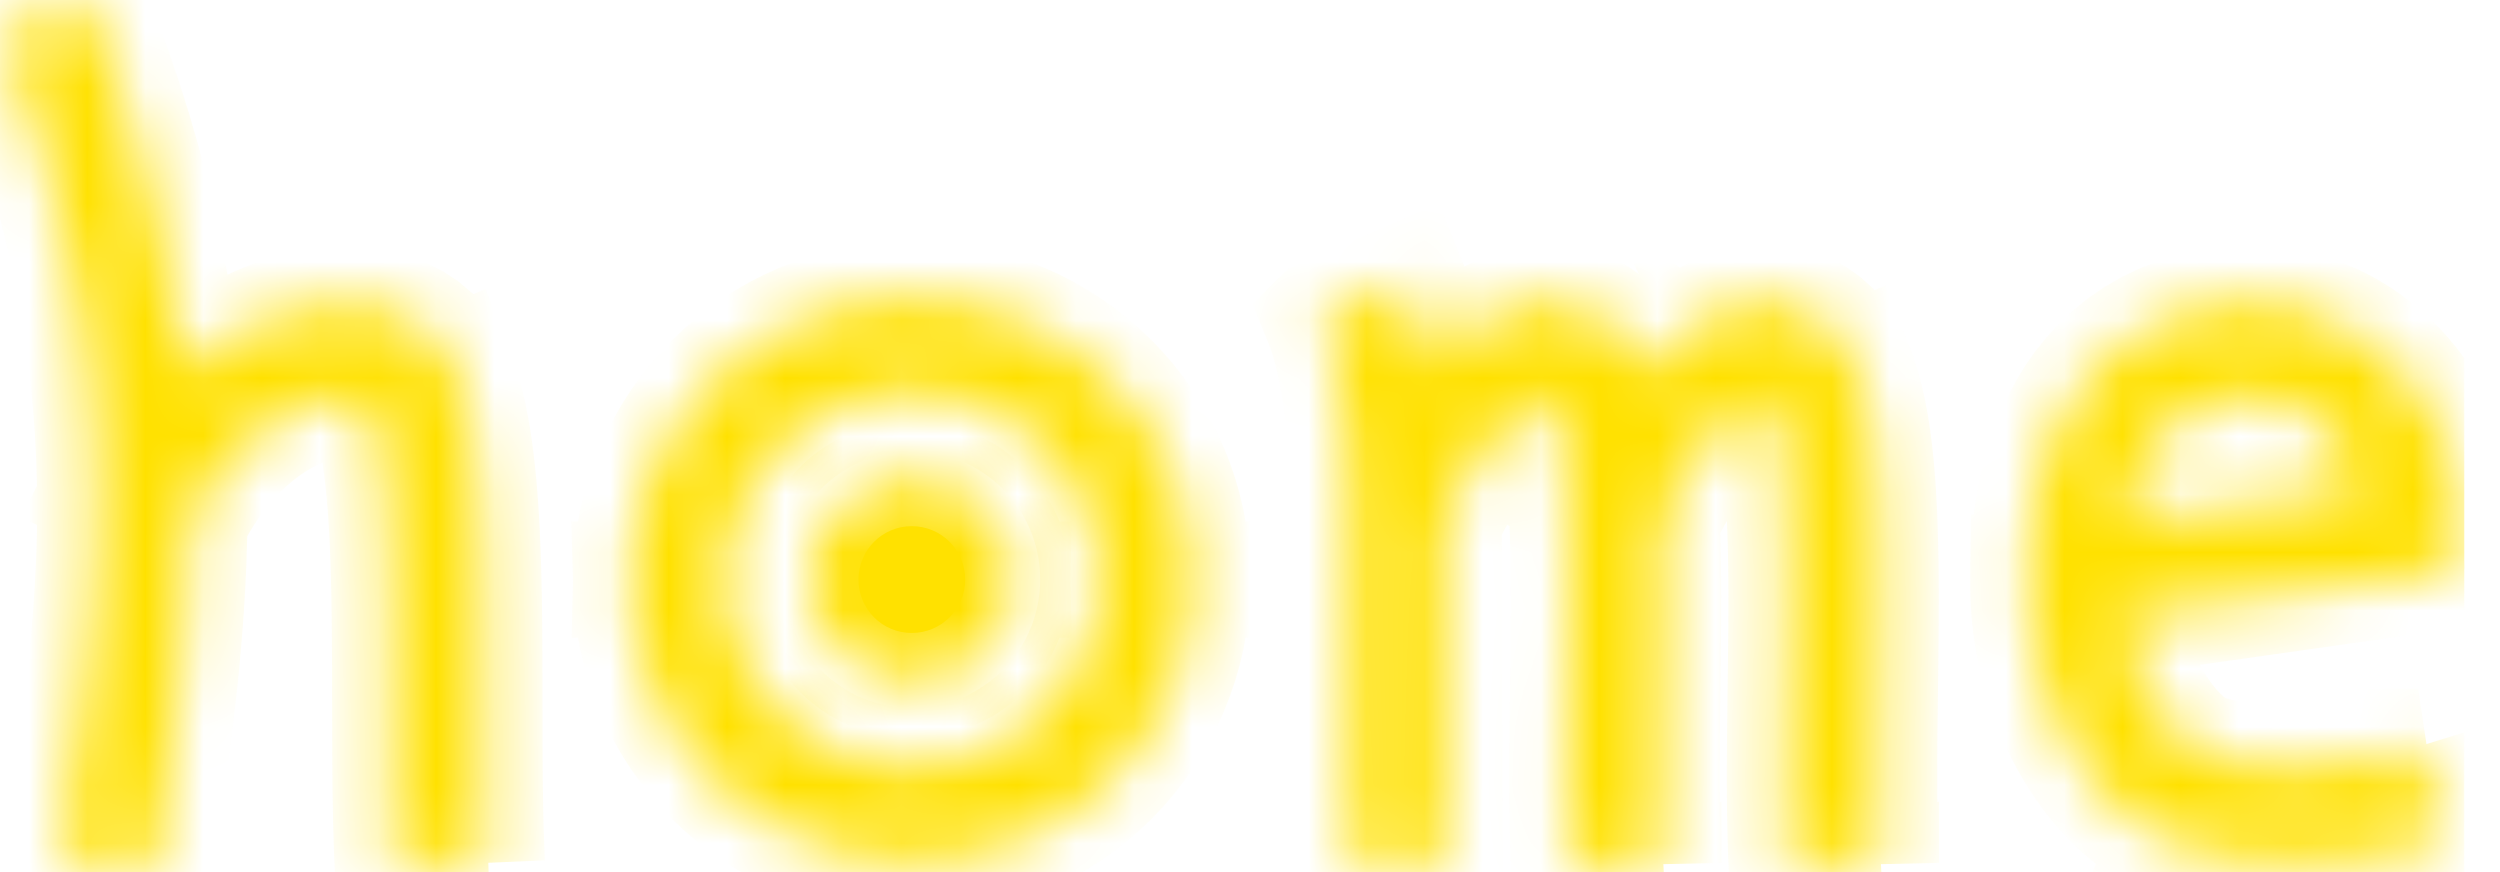
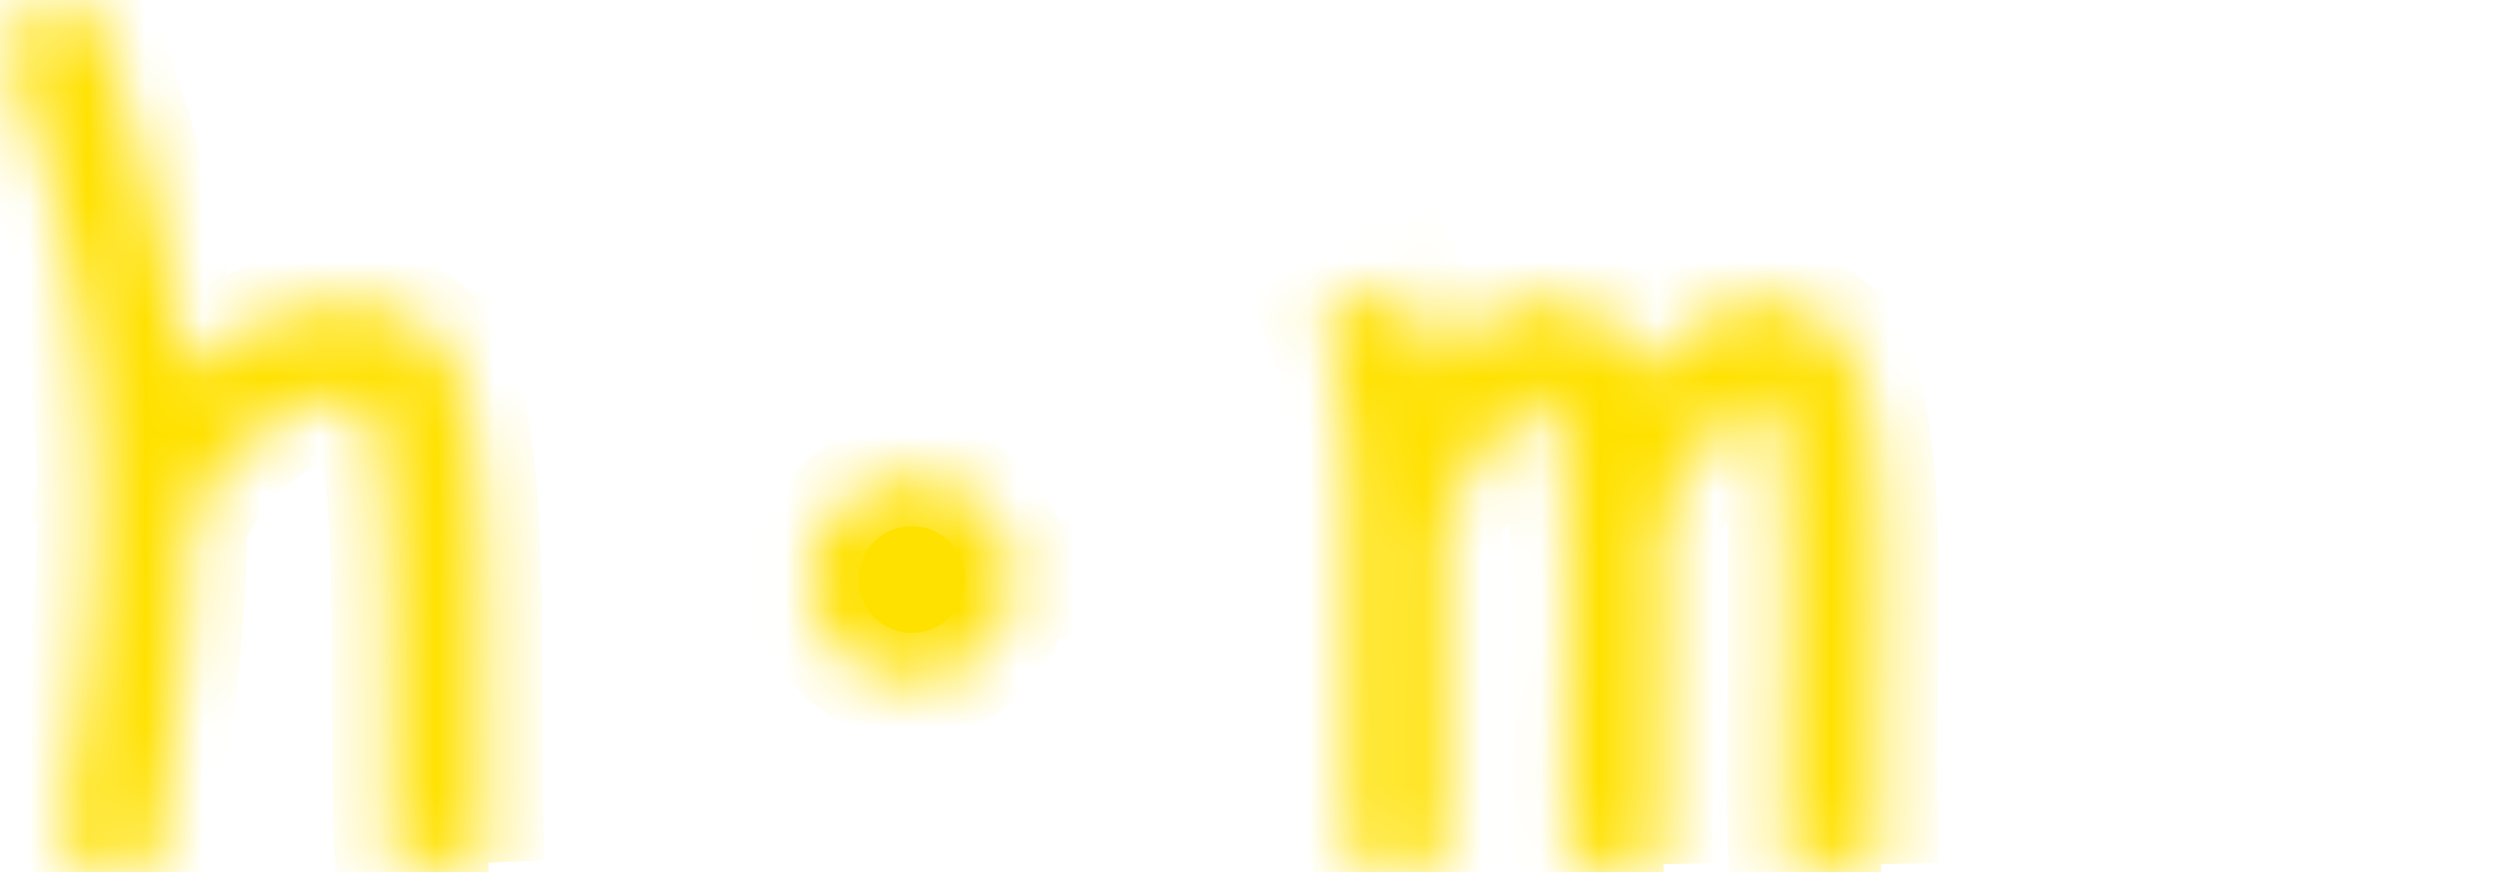
<svg xmlns="http://www.w3.org/2000/svg" width="43" height="15" viewBox="0 0 43 15" fill="none">
  <g clip-path="url(#clip0_955_1443)">
    <mask id="path-1-inside-1_955_1443" fill="white">
      <path d="M40.724 9.137L42.34 9.03L41.646 9.885L41.289 9.936L40.929 9.987L40.566 10.039L40.202 10.09L39.835 10.143L39.467 10.194L39.099 10.247L38.73 10.299L38.361 10.352L37.992 10.404L37.624 10.456L37.257 10.508L36.892 10.56L36.53 10.611L36.17 10.662L35.813 10.713L35.586 9.109L35.943 9.058L36.303 9.007L36.665 8.956L37.03 8.904L37.396 8.852L37.764 8.8L38.133 8.748L38.502 8.696L38.871 8.643L39.24 8.591L39.608 8.539L39.974 8.487L40.339 8.435L40.701 8.383L41.061 8.332L41.418 8.281L40.724 9.137H40.724ZM42.34 9.03L42.39 9.78L41.646 9.885L42.34 9.03V9.03ZM38.769 6.829L38.711 5.21L38.74 5.21L38.873 5.213L39.007 5.223L39.143 5.239L39.281 5.262L39.42 5.291L39.561 5.327L39.703 5.369L39.845 5.419L39.988 5.476L40.131 5.539L40.274 5.61L40.417 5.689L40.559 5.776L40.699 5.87L40.837 5.973L40.972 6.084L41.105 6.204L41.233 6.333L41.358 6.47L41.478 6.616L41.592 6.771L41.701 6.934L41.803 7.107L41.897 7.288L41.984 7.477L42.063 7.675L42.134 7.881L42.195 8.095L42.247 8.317L42.289 8.547L42.321 8.785L42.343 9.03L40.726 9.137L40.711 8.964L40.689 8.801L40.66 8.647L40.626 8.502L40.587 8.365L40.543 8.236L40.495 8.115L40.442 8.001L40.386 7.894L40.327 7.793L40.265 7.699L40.199 7.611L40.132 7.528L40.061 7.451L39.989 7.378L39.914 7.311L39.838 7.248L39.761 7.19L39.682 7.137L39.603 7.088L39.523 7.044L39.443 7.004L39.363 6.969L39.283 6.938L39.206 6.911L39.13 6.888L39.056 6.869L38.984 6.854L38.917 6.843L38.854 6.835L38.795 6.831L38.743 6.83L38.772 6.83L38.769 6.829ZM38.711 5.21L38.726 5.21H38.74L38.711 5.21H38.711ZM36.51 9.935L34.891 9.884L34.89 9.925L34.889 9.849V9.758L34.891 9.652L34.895 9.534L34.902 9.403L34.912 9.261L34.925 9.11L34.944 8.949L34.968 8.78L34.998 8.604L35.034 8.421L35.078 8.233L35.131 8.041L35.192 7.844L35.263 7.645L35.346 7.445L35.44 7.243L35.547 7.043L35.667 6.844L35.803 6.649L35.954 6.459L36.122 6.275L36.306 6.101L36.508 5.936L36.728 5.785L36.964 5.648L37.217 5.527L37.486 5.424L37.771 5.34L38.07 5.276L38.384 5.232L38.711 5.209L38.77 6.828L38.55 6.843L38.35 6.871L38.169 6.91L38.004 6.959L37.855 7.016L37.719 7.081L37.594 7.153L37.48 7.232L37.375 7.318L37.278 7.411L37.187 7.51L37.104 7.615L37.026 7.727L36.955 7.845L36.889 7.968L36.83 8.095L36.776 8.226L36.728 8.359L36.686 8.495L36.65 8.63L36.618 8.765L36.592 8.899L36.569 9.029L36.552 9.156L36.537 9.277L36.527 9.393L36.52 9.5L36.514 9.6L36.512 9.69L36.51 9.77V9.839L36.511 9.894L36.511 9.935L36.51 9.935ZM36.51 9.894L36.51 9.915L36.51 9.935L36.51 9.894V9.894ZM37.922 12.951L37.302 14.447L37.305 14.448L37.169 14.387L37.038 14.319L36.91 14.243L36.786 14.16L36.666 14.071L36.549 13.976L36.435 13.875L36.325 13.769L36.218 13.657L36.114 13.539L36.014 13.417L35.917 13.289L35.823 13.157L35.733 13.02L35.646 12.878L35.563 12.732L35.484 12.581L35.409 12.426L35.338 12.266L35.272 12.103L35.209 11.936L35.153 11.765L35.1 11.591L35.053 11.413L35.012 11.232L34.976 11.047L34.945 10.86L34.921 10.67L34.903 10.477L34.892 10.281L34.888 10.083L34.89 9.884L36.509 9.934L36.507 10.077L36.51 10.217L36.517 10.357L36.53 10.495L36.547 10.63L36.569 10.764L36.594 10.896L36.624 11.025L36.658 11.152L36.695 11.277L36.736 11.398L36.78 11.517L36.827 11.632L36.877 11.744L36.929 11.852L36.984 11.956L37.041 12.057L37.1 12.153L37.16 12.244L37.222 12.331L37.284 12.413L37.348 12.49L37.411 12.562L37.474 12.628L37.537 12.688L37.598 12.743L37.658 12.792L37.717 12.835L37.773 12.872L37.825 12.903L37.874 12.929L37.918 12.949L37.922 12.95L37.922 12.951ZM37.919 12.95L37.922 12.951H37.923L37.919 12.949V12.95ZM41.591 12.843L42.071 14.39L41.954 14.425L41.834 14.46L41.71 14.495L41.583 14.528L41.453 14.561L41.32 14.592L41.184 14.623L41.046 14.651L40.906 14.678L40.762 14.704L40.617 14.727L40.47 14.749L40.321 14.768L40.169 14.785L40.017 14.799L39.862 14.811L39.707 14.819L39.55 14.824L39.392 14.826L39.233 14.825L39.073 14.819L38.912 14.81L38.751 14.797L38.59 14.779L38.428 14.757L38.266 14.729L38.104 14.697L37.942 14.659L37.781 14.615L37.62 14.566L37.46 14.51L37.302 14.448L37.922 12.952L38.023 12.991L38.126 13.027L38.231 13.06L38.339 13.089L38.449 13.114L38.561 13.137L38.675 13.156L38.79 13.172L38.908 13.185L39.027 13.195L39.147 13.202L39.268 13.207L39.39 13.208L39.513 13.206L39.636 13.202L39.759 13.195L39.882 13.186L40.005 13.174L40.128 13.161L40.25 13.145L40.371 13.127L40.491 13.108L40.61 13.087L40.727 13.064L40.844 13.04L40.958 13.014L41.07 12.988L41.18 12.96L41.287 12.932L41.392 12.903L41.494 12.873L41.592 12.843L41.591 12.843Z" />
    </mask>
-     <path d="M40.724 9.137L42.34 9.03L41.646 9.885L41.289 9.936L40.929 9.987L40.566 10.039L40.202 10.09L39.835 10.143L39.467 10.194L39.099 10.247L38.73 10.299L38.361 10.352L37.992 10.404L37.624 10.456L37.257 10.508L36.892 10.56L36.53 10.611L36.17 10.662L35.813 10.713L35.586 9.109L35.943 9.058L36.303 9.007L36.665 8.956L37.03 8.904L37.396 8.852L37.764 8.8L38.133 8.748L38.502 8.696L38.871 8.643L39.24 8.591L39.608 8.539L39.974 8.487L40.339 8.435L40.701 8.383L41.061 8.332L41.418 8.281L40.724 9.137H40.724ZM42.34 9.03L42.39 9.78L41.646 9.885L42.34 9.03V9.03ZM38.769 6.829L38.711 5.21L38.74 5.21L38.873 5.213L39.007 5.223L39.143 5.239L39.281 5.262L39.42 5.291L39.561 5.327L39.703 5.369L39.845 5.419L39.988 5.476L40.131 5.539L40.274 5.61L40.417 5.689L40.559 5.776L40.699 5.87L40.837 5.973L40.972 6.084L41.105 6.204L41.233 6.333L41.358 6.47L41.478 6.616L41.592 6.771L41.701 6.934L41.803 7.107L41.897 7.288L41.984 7.477L42.063 7.675L42.134 7.881L42.195 8.095L42.247 8.317L42.289 8.547L42.321 8.785L42.343 9.03L40.726 9.137L40.711 8.964L40.689 8.801L40.66 8.647L40.626 8.502L40.587 8.365L40.543 8.236L40.495 8.115L40.442 8.001L40.386 7.894L40.327 7.793L40.265 7.699L40.199 7.611L40.132 7.528L40.061 7.451L39.989 7.378L39.914 7.311L39.838 7.248L39.761 7.19L39.682 7.137L39.603 7.088L39.523 7.044L39.443 7.004L39.363 6.969L39.283 6.938L39.206 6.911L39.13 6.888L39.056 6.869L38.984 6.854L38.917 6.843L38.854 6.835L38.795 6.831L38.743 6.83L38.772 6.83L38.769 6.829ZM38.711 5.21L38.726 5.21H38.74L38.711 5.21H38.711ZM36.51 9.935L34.891 9.884L34.89 9.925L34.889 9.849V9.758L34.891 9.652L34.895 9.534L34.902 9.403L34.912 9.261L34.925 9.11L34.944 8.949L34.968 8.78L34.998 8.604L35.034 8.421L35.078 8.233L35.131 8.041L35.192 7.844L35.263 7.645L35.346 7.445L35.44 7.243L35.547 7.043L35.667 6.844L35.803 6.649L35.954 6.459L36.122 6.275L36.306 6.101L36.508 5.936L36.728 5.785L36.964 5.648L37.217 5.527L37.486 5.424L37.771 5.34L38.07 5.276L38.384 5.232L38.711 5.209L38.77 6.828L38.55 6.843L38.35 6.871L38.169 6.91L38.004 6.959L37.855 7.016L37.719 7.081L37.594 7.153L37.48 7.232L37.375 7.318L37.278 7.411L37.187 7.51L37.104 7.615L37.026 7.727L36.955 7.845L36.889 7.968L36.83 8.095L36.776 8.226L36.728 8.359L36.686 8.495L36.65 8.63L36.618 8.765L36.592 8.899L36.569 9.029L36.552 9.156L36.537 9.277L36.527 9.393L36.52 9.5L36.514 9.6L36.512 9.69L36.51 9.77V9.839L36.511 9.894L36.511 9.935L36.51 9.935ZM36.51 9.894L36.51 9.915L36.51 9.935L36.51 9.894V9.894ZM37.922 12.951L37.302 14.447L37.305 14.448L37.169 14.387L37.038 14.319L36.91 14.243L36.786 14.16L36.666 14.071L36.549 13.976L36.435 13.875L36.325 13.769L36.218 13.657L36.114 13.539L36.014 13.417L35.917 13.289L35.823 13.157L35.733 13.02L35.646 12.878L35.563 12.732L35.484 12.581L35.409 12.426L35.338 12.266L35.272 12.103L35.209 11.936L35.153 11.765L35.1 11.591L35.053 11.413L35.012 11.232L34.976 11.047L34.945 10.86L34.921 10.67L34.903 10.477L34.892 10.281L34.888 10.083L34.89 9.884L36.509 9.934L36.507 10.077L36.51 10.217L36.517 10.357L36.53 10.495L36.547 10.63L36.569 10.764L36.594 10.896L36.624 11.025L36.658 11.152L36.695 11.277L36.736 11.398L36.78 11.517L36.827 11.632L36.877 11.744L36.929 11.852L36.984 11.956L37.041 12.057L37.1 12.153L37.16 12.244L37.222 12.331L37.284 12.413L37.348 12.49L37.411 12.562L37.474 12.628L37.537 12.688L37.598 12.743L37.658 12.792L37.717 12.835L37.773 12.872L37.825 12.903L37.874 12.929L37.918 12.949L37.922 12.95L37.922 12.951ZM37.919 12.95L37.922 12.951H37.923L37.919 12.949V12.95ZM41.591 12.843L42.071 14.39L41.954 14.425L41.834 14.46L41.71 14.495L41.583 14.528L41.453 14.561L41.32 14.592L41.184 14.623L41.046 14.651L40.906 14.678L40.762 14.704L40.617 14.727L40.47 14.749L40.321 14.768L40.169 14.785L40.017 14.799L39.862 14.811L39.707 14.819L39.55 14.824L39.392 14.826L39.233 14.825L39.073 14.819L38.912 14.81L38.751 14.797L38.59 14.779L38.428 14.757L38.266 14.729L38.104 14.697L37.942 14.659L37.781 14.615L37.62 14.566L37.46 14.51L37.302 14.448L37.922 12.952L38.023 12.991L38.126 13.027L38.231 13.06L38.339 13.089L38.449 13.114L38.561 13.137L38.675 13.156L38.79 13.172L38.908 13.185L39.027 13.195L39.147 13.202L39.268 13.207L39.39 13.208L39.513 13.206L39.636 13.202L39.759 13.195L39.882 13.186L40.005 13.174L40.128 13.161L40.25 13.145L40.371 13.127L40.491 13.108L40.61 13.087L40.727 13.064L40.844 13.04L40.958 13.014L41.07 12.988L41.18 12.96L41.287 12.932L41.392 12.903L41.494 12.873L41.592 12.843L41.591 12.843Z" fill="#FFE100" stroke="#FFE100" stroke-width="2" mask="url(#path-1-inside-1_955_1443)" />
    <mask id="path-2-inside-2_955_1443" fill="white">
      <path d="M31.878 6.239L30.392 6.883L30.381 6.858L30.369 6.831L30.359 6.813L30.353 6.805L30.352 6.803L30.355 6.805L30.361 6.81L30.371 6.815L30.38 6.819L30.386 6.82H30.387H30.379L30.361 6.822L30.333 6.827L30.294 6.838L30.244 6.856L30.185 6.883L30.116 6.921L30.039 6.971L29.954 7.032L29.863 7.106L29.767 7.193L29.665 7.294L29.559 7.41L29.449 7.54L29.336 7.684L29.22 7.843L29.102 8.018L28.982 8.208L28.861 8.414L28.739 8.635L28.616 8.873L28.493 9.127L27.027 8.44L27.167 8.149L27.31 7.873L27.454 7.612L27.599 7.366L27.745 7.133L27.893 6.914L28.042 6.709L28.192 6.517L28.344 6.338L28.496 6.172L28.651 6.019L28.807 5.877L28.965 5.749L29.124 5.633L29.287 5.529L29.452 5.438L29.621 5.36L29.794 5.297L29.97 5.248L30.15 5.215L30.333 5.201L30.518 5.206L30.701 5.232L30.882 5.279L31.056 5.348L31.219 5.437L31.37 5.545L31.506 5.668L31.625 5.804L31.729 5.95L31.816 6.104L31.887 6.264L31.877 6.239L31.878 6.239ZM31.888 6.264C32.052 6.68 31.848 7.15 31.432 7.314C31.016 7.478 30.546 7.274 30.381 6.858L31.888 6.264H31.888ZM32.351 14.841L30.733 14.921L30.721 14.648L30.713 14.369L30.707 14.085L30.703 13.798L30.701 13.507V13.213L30.703 12.918L30.705 12.62L30.709 12.321L30.712 12.022L30.716 11.723L30.72 11.425L30.723 11.129L30.726 10.836L30.727 10.545L30.728 10.259L30.727 9.976L30.724 9.7L30.719 9.429L30.711 9.165L30.701 8.909L30.688 8.661L30.672 8.423L30.654 8.195L30.631 7.978L30.605 7.773L30.576 7.583L30.544 7.408L30.508 7.248L30.471 7.107L30.431 6.985L30.392 6.883L31.878 6.239L31.957 6.44L32.024 6.648L32.082 6.863L32.131 7.085L32.174 7.314L32.21 7.55L32.241 7.794L32.267 8.045L32.288 8.302L32.305 8.566L32.319 8.836L32.329 9.111L32.337 9.392L32.343 9.676L32.346 9.965L32.347 10.257L32.346 10.552L32.345 10.848L32.342 11.146L32.339 11.445L32.335 11.744L32.331 12.043L32.328 12.34L32.324 12.635L32.322 12.928L32.321 13.217V13.503L32.322 13.783L32.326 14.058L32.332 14.327L32.34 14.588L32.351 14.842V14.841ZM28.135 6.239L26.649 6.883L26.639 6.858L26.627 6.831L26.617 6.813L26.611 6.805L26.609 6.803L26.612 6.805L26.619 6.81L26.628 6.815L26.637 6.819L26.644 6.82H26.644H26.637L26.619 6.822L26.591 6.827L26.552 6.838L26.502 6.856L26.443 6.883L26.374 6.921L26.297 6.971L26.213 7.032L26.122 7.106L26.025 7.193L25.923 7.294L25.817 7.41L25.707 7.54L25.594 7.684L25.478 7.843L25.36 8.018L25.24 8.208L25.119 8.413L24.997 8.635L24.874 8.872L24.751 9.127L23.285 8.439L23.425 8.149L23.568 7.873L23.712 7.612L23.857 7.365L24.003 7.133L24.151 6.914L24.3 6.709L24.45 6.517L24.602 6.338L24.755 6.172L24.909 6.018L25.065 5.877L25.223 5.748L25.383 5.632L25.545 5.529L25.711 5.438L25.88 5.36L26.052 5.296L26.229 5.247L26.409 5.215L26.592 5.2L26.776 5.205L26.96 5.231L27.141 5.279L27.315 5.347L27.479 5.436L27.63 5.544L27.765 5.667L27.885 5.803L27.988 5.949L28.075 6.103L28.146 6.264L28.136 6.239H28.135ZM28.146 6.264C28.31 6.68 28.106 7.15 27.689 7.314C27.273 7.478 26.803 7.274 26.639 6.858L28.146 6.264H28.146ZM28.609 14.841L26.991 14.921L26.979 14.648L26.97 14.369L26.965 14.085L26.961 13.798L26.959 13.507V13.213L26.96 12.918L26.963 12.62L26.966 12.321L26.97 12.022L26.974 11.723L26.977 11.425L26.981 11.129L26.983 10.836L26.985 10.545L26.985 10.259L26.984 9.976L26.981 9.7L26.976 9.429L26.969 9.165L26.959 8.909L26.946 8.661L26.93 8.423L26.911 8.195L26.889 7.978L26.863 7.773L26.834 7.583L26.802 7.408L26.766 7.248L26.728 7.107L26.689 6.985L26.649 6.883L28.135 6.239L28.214 6.44L28.282 6.648L28.34 6.863L28.389 7.085L28.431 7.314L28.468 7.55L28.498 7.794L28.524 8.045L28.546 8.302L28.563 8.566L28.577 8.836L28.587 9.111L28.595 9.392L28.6 9.676L28.603 9.965L28.605 10.257L28.604 10.552L28.602 10.848L28.6 11.146L28.597 11.445L28.593 11.744L28.589 12.043L28.585 12.34L28.582 12.635L28.58 12.928L28.578 13.217V13.503L28.58 13.783L28.584 14.058L28.59 14.327L28.598 14.588L28.609 14.842V14.841ZM23.207 8.786L24.827 8.781L24.828 9.162L24.829 9.544L24.831 9.925L24.832 10.306L24.833 10.687L24.834 11.068L24.836 11.45L24.837 11.831L24.838 12.212L24.839 12.593L24.841 12.974L24.842 13.355L24.843 13.737L24.844 14.118L24.846 14.499L24.847 14.88L23.227 14.885L23.226 14.504L23.225 14.122L23.224 13.741L23.222 13.36L23.221 12.979L23.22 12.598L23.219 12.216L23.217 11.835L23.216 11.454L23.215 11.073L23.214 10.692L23.212 10.311L23.211 9.929L23.21 9.548L23.209 9.167L23.207 8.786ZM23.207 8.786C23.206 8.339 23.568 7.975 24.015 7.974C24.462 7.972 24.826 8.334 24.827 8.781L23.208 8.786H23.207ZM22.722 5.469L24.208 4.825L24.257 4.945L24.303 5.066L24.346 5.188L24.386 5.312L24.424 5.438L24.459 5.566L24.492 5.694L24.523 5.824L24.552 5.955L24.578 6.087L24.604 6.22L24.628 6.353L24.649 6.486L24.67 6.619L24.688 6.752L24.706 6.885L24.722 7.017L24.736 7.149L24.75 7.279L24.762 7.408L24.772 7.536L24.782 7.662L24.791 7.787L24.798 7.909L24.805 8.028L24.81 8.146L24.815 8.26L24.819 8.371L24.822 8.48L24.824 8.584L24.825 8.685L24.826 8.782L23.206 8.786L23.206 8.701L23.204 8.611L23.202 8.518L23.2 8.421L23.197 8.321L23.192 8.218L23.187 8.112L23.181 8.004L23.174 7.894L23.167 7.782L23.158 7.668L23.148 7.553L23.137 7.438L23.126 7.321L23.113 7.204L23.099 7.087L23.083 6.971L23.067 6.855L23.05 6.739L23.031 6.625L23.011 6.513L22.99 6.402L22.967 6.294L22.944 6.188L22.919 6.084L22.894 5.984L22.867 5.887L22.839 5.794L22.81 5.706L22.781 5.622L22.751 5.543L22.721 5.47L22.722 5.469Z" />
    </mask>
-     <path d="M31.878 6.239L30.392 6.883L30.381 6.858L30.369 6.831L30.359 6.813L30.353 6.805L30.352 6.803L30.355 6.805L30.361 6.81L30.371 6.815L30.38 6.819L30.386 6.82H30.387H30.379L30.361 6.822L30.333 6.827L30.294 6.838L30.244 6.856L30.185 6.883L30.116 6.921L30.039 6.971L29.954 7.032L29.863 7.106L29.767 7.193L29.665 7.294L29.559 7.41L29.449 7.54L29.336 7.684L29.22 7.843L29.102 8.018L28.982 8.208L28.861 8.414L28.739 8.635L28.616 8.873L28.493 9.127L27.027 8.44L27.167 8.149L27.31 7.873L27.454 7.612L27.599 7.366L27.745 7.133L27.893 6.914L28.042 6.709L28.192 6.517L28.344 6.338L28.496 6.172L28.651 6.019L28.807 5.877L28.965 5.749L29.124 5.633L29.287 5.529L29.452 5.438L29.621 5.36L29.794 5.297L29.97 5.248L30.15 5.215L30.333 5.201L30.518 5.206L30.701 5.232L30.882 5.279L31.056 5.348L31.219 5.437L31.37 5.545L31.506 5.668L31.625 5.804L31.729 5.95L31.816 6.104L31.887 6.264L31.877 6.239L31.878 6.239ZM31.888 6.264C32.052 6.68 31.848 7.15 31.432 7.314C31.016 7.478 30.546 7.274 30.381 6.858L31.888 6.264H31.888ZM32.351 14.841L30.733 14.921L30.721 14.648L30.713 14.369L30.707 14.085L30.703 13.798L30.701 13.507V13.213L30.703 12.918L30.705 12.62L30.709 12.321L30.712 12.022L30.716 11.723L30.72 11.425L30.723 11.129L30.726 10.836L30.727 10.545L30.728 10.259L30.727 9.976L30.724 9.7L30.719 9.429L30.711 9.165L30.701 8.909L30.688 8.661L30.672 8.423L30.654 8.195L30.631 7.978L30.605 7.773L30.576 7.583L30.544 7.408L30.508 7.248L30.471 7.107L30.431 6.985L30.392 6.883L31.878 6.239L31.957 6.44L32.024 6.648L32.082 6.863L32.131 7.085L32.174 7.314L32.21 7.55L32.241 7.794L32.267 8.045L32.288 8.302L32.305 8.566L32.319 8.836L32.329 9.111L32.337 9.392L32.343 9.676L32.346 9.965L32.347 10.257L32.346 10.552L32.345 10.848L32.342 11.146L32.339 11.445L32.335 11.744L32.331 12.043L32.328 12.34L32.324 12.635L32.322 12.928L32.321 13.217V13.503L32.322 13.783L32.326 14.058L32.332 14.327L32.34 14.588L32.351 14.842V14.841ZM28.135 6.239L26.649 6.883L26.639 6.858L26.627 6.831L26.617 6.813L26.611 6.805L26.609 6.803L26.612 6.805L26.619 6.81L26.628 6.815L26.637 6.819L26.644 6.82H26.644H26.637L26.619 6.822L26.591 6.827L26.552 6.838L26.502 6.856L26.443 6.883L26.374 6.921L26.297 6.971L26.213 7.032L26.122 7.106L26.025 7.193L25.923 7.294L25.817 7.41L25.707 7.54L25.594 7.684L25.478 7.843L25.36 8.018L25.24 8.208L25.119 8.413L24.997 8.635L24.874 8.872L24.751 9.127L23.285 8.439L23.425 8.149L23.568 7.873L23.712 7.612L23.857 7.365L24.003 7.133L24.151 6.914L24.3 6.709L24.45 6.517L24.602 6.338L24.755 6.172L24.909 6.018L25.065 5.877L25.223 5.748L25.383 5.632L25.545 5.529L25.711 5.438L25.88 5.36L26.052 5.296L26.229 5.247L26.409 5.215L26.592 5.2L26.776 5.205L26.96 5.231L27.141 5.279L27.315 5.347L27.479 5.436L27.63 5.544L27.765 5.667L27.885 5.803L27.988 5.949L28.075 6.103L28.146 6.264L28.136 6.239H28.135ZM28.146 6.264C28.31 6.68 28.106 7.15 27.689 7.314C27.273 7.478 26.803 7.274 26.639 6.858L28.146 6.264H28.146ZM28.609 14.841L26.991 14.921L26.979 14.648L26.97 14.369L26.965 14.085L26.961 13.798L26.959 13.507V13.213L26.96 12.918L26.963 12.62L26.966 12.321L26.97 12.022L26.974 11.723L26.977 11.425L26.981 11.129L26.983 10.836L26.985 10.545L26.985 10.259L26.984 9.976L26.981 9.7L26.976 9.429L26.969 9.165L26.959 8.909L26.946 8.661L26.93 8.423L26.911 8.195L26.889 7.978L26.863 7.773L26.834 7.583L26.802 7.408L26.766 7.248L26.728 7.107L26.689 6.985L26.649 6.883L28.135 6.239L28.214 6.44L28.282 6.648L28.34 6.863L28.389 7.085L28.431 7.314L28.468 7.55L28.498 7.794L28.524 8.045L28.546 8.302L28.563 8.566L28.577 8.836L28.587 9.111L28.595 9.392L28.6 9.676L28.603 9.965L28.605 10.257L28.604 10.552L28.602 10.848L28.6 11.146L28.597 11.445L28.593 11.744L28.589 12.043L28.585 12.34L28.582 12.635L28.58 12.928L28.578 13.217V13.503L28.58 13.783L28.584 14.058L28.59 14.327L28.598 14.588L28.609 14.842V14.841ZM23.207 8.786L24.827 8.781L24.828 9.162L24.829 9.544L24.831 9.925L24.832 10.306L24.833 10.687L24.834 11.068L24.836 11.45L24.837 11.831L24.838 12.212L24.839 12.593L24.841 12.974L24.842 13.355L24.843 13.737L24.844 14.118L24.846 14.499L24.847 14.88L23.227 14.885L23.226 14.504L23.225 14.122L23.224 13.741L23.222 13.36L23.221 12.979L23.22 12.598L23.219 12.216L23.217 11.835L23.216 11.454L23.215 11.073L23.214 10.692L23.212 10.311L23.211 9.929L23.21 9.548L23.209 9.167L23.207 8.786ZM23.207 8.786C23.206 8.339 23.568 7.975 24.015 7.974C24.462 7.972 24.826 8.334 24.827 8.781L23.208 8.786H23.207ZM22.722 5.469L24.208 4.825L24.257 4.945L24.303 5.066L24.346 5.188L24.386 5.312L24.424 5.438L24.459 5.566L24.492 5.694L24.523 5.824L24.552 5.955L24.578 6.087L24.604 6.22L24.628 6.353L24.649 6.486L24.67 6.619L24.688 6.752L24.706 6.885L24.722 7.017L24.736 7.149L24.75 7.279L24.762 7.408L24.772 7.536L24.782 7.662L24.791 7.787L24.798 7.909L24.805 8.028L24.81 8.146L24.815 8.26L24.819 8.371L24.822 8.48L24.824 8.584L24.825 8.685L24.826 8.782L23.206 8.786L23.206 8.701L23.204 8.611L23.202 8.518L23.2 8.421L23.197 8.321L23.192 8.218L23.187 8.112L23.181 8.004L23.174 7.894L23.167 7.782L23.158 7.668L23.148 7.553L23.137 7.438L23.126 7.321L23.113 7.204L23.099 7.087L23.083 6.971L23.067 6.855L23.05 6.739L23.031 6.625L23.011 6.513L22.99 6.402L22.967 6.294L22.944 6.188L22.919 6.084L22.894 5.984L22.867 5.887L22.839 5.794L22.81 5.706L22.781 5.622L22.751 5.543L22.721 5.47L22.722 5.469Z" fill="#FFE100" stroke="#FFE100" stroke-width="2" mask="url(#path-2-inside-2_955_1443)" />
+     <path d="M31.878 6.239L30.392 6.883L30.381 6.858L30.369 6.831L30.359 6.813L30.353 6.805L30.352 6.803L30.355 6.805L30.361 6.81L30.371 6.815L30.38 6.819L30.386 6.82H30.387H30.379L30.361 6.822L30.333 6.827L30.294 6.838L30.244 6.856L30.185 6.883L30.116 6.921L30.039 6.971L29.954 7.032L29.863 7.106L29.767 7.193L29.665 7.294L29.559 7.41L29.449 7.54L29.336 7.684L29.22 7.843L29.102 8.018L28.982 8.208L28.861 8.414L28.739 8.635L28.616 8.873L28.493 9.127L27.027 8.44L27.167 8.149L27.31 7.873L27.454 7.612L27.599 7.366L27.745 7.133L27.893 6.914L28.042 6.709L28.192 6.517L28.344 6.338L28.496 6.172L28.651 6.019L28.807 5.877L28.965 5.749L29.124 5.633L29.287 5.529L29.452 5.438L29.621 5.36L29.794 5.297L29.97 5.248L30.15 5.215L30.333 5.201L30.518 5.206L30.701 5.232L30.882 5.279L31.056 5.348L31.219 5.437L31.37 5.545L31.506 5.668L31.625 5.804L31.729 5.95L31.816 6.104L31.887 6.264L31.877 6.239L31.878 6.239ZM31.888 6.264C32.052 6.68 31.848 7.15 31.432 7.314C31.016 7.478 30.546 7.274 30.381 6.858L31.888 6.264H31.888ZM32.351 14.841L30.733 14.921L30.721 14.648L30.713 14.369L30.707 14.085L30.703 13.798L30.701 13.507V13.213L30.703 12.918L30.705 12.62L30.709 12.321L30.712 12.022L30.716 11.723L30.72 11.425L30.723 11.129L30.726 10.836L30.727 10.545L30.728 10.259L30.724 9.7L30.719 9.429L30.711 9.165L30.701 8.909L30.688 8.661L30.672 8.423L30.654 8.195L30.631 7.978L30.605 7.773L30.576 7.583L30.544 7.408L30.508 7.248L30.471 7.107L30.431 6.985L30.392 6.883L31.878 6.239L31.957 6.44L32.024 6.648L32.082 6.863L32.131 7.085L32.174 7.314L32.21 7.55L32.241 7.794L32.267 8.045L32.288 8.302L32.305 8.566L32.319 8.836L32.329 9.111L32.337 9.392L32.343 9.676L32.346 9.965L32.347 10.257L32.346 10.552L32.345 10.848L32.342 11.146L32.339 11.445L32.335 11.744L32.331 12.043L32.328 12.34L32.324 12.635L32.322 12.928L32.321 13.217V13.503L32.322 13.783L32.326 14.058L32.332 14.327L32.34 14.588L32.351 14.842V14.841ZM28.135 6.239L26.649 6.883L26.639 6.858L26.627 6.831L26.617 6.813L26.611 6.805L26.609 6.803L26.612 6.805L26.619 6.81L26.628 6.815L26.637 6.819L26.644 6.82H26.644H26.637L26.619 6.822L26.591 6.827L26.552 6.838L26.502 6.856L26.443 6.883L26.374 6.921L26.297 6.971L26.213 7.032L26.122 7.106L26.025 7.193L25.923 7.294L25.817 7.41L25.707 7.54L25.594 7.684L25.478 7.843L25.36 8.018L25.24 8.208L25.119 8.413L24.997 8.635L24.874 8.872L24.751 9.127L23.285 8.439L23.425 8.149L23.568 7.873L23.712 7.612L23.857 7.365L24.003 7.133L24.151 6.914L24.3 6.709L24.45 6.517L24.602 6.338L24.755 6.172L24.909 6.018L25.065 5.877L25.223 5.748L25.383 5.632L25.545 5.529L25.711 5.438L25.88 5.36L26.052 5.296L26.229 5.247L26.409 5.215L26.592 5.2L26.776 5.205L26.96 5.231L27.141 5.279L27.315 5.347L27.479 5.436L27.63 5.544L27.765 5.667L27.885 5.803L27.988 5.949L28.075 6.103L28.146 6.264L28.136 6.239H28.135ZM28.146 6.264C28.31 6.68 28.106 7.15 27.689 7.314C27.273 7.478 26.803 7.274 26.639 6.858L28.146 6.264H28.146ZM28.609 14.841L26.991 14.921L26.979 14.648L26.97 14.369L26.965 14.085L26.961 13.798L26.959 13.507V13.213L26.96 12.918L26.963 12.62L26.966 12.321L26.97 12.022L26.974 11.723L26.977 11.425L26.981 11.129L26.983 10.836L26.985 10.545L26.985 10.259L26.984 9.976L26.981 9.7L26.976 9.429L26.969 9.165L26.959 8.909L26.946 8.661L26.93 8.423L26.911 8.195L26.889 7.978L26.863 7.773L26.834 7.583L26.802 7.408L26.766 7.248L26.728 7.107L26.689 6.985L26.649 6.883L28.135 6.239L28.214 6.44L28.282 6.648L28.34 6.863L28.389 7.085L28.431 7.314L28.468 7.55L28.498 7.794L28.524 8.045L28.546 8.302L28.563 8.566L28.577 8.836L28.587 9.111L28.595 9.392L28.6 9.676L28.603 9.965L28.605 10.257L28.604 10.552L28.602 10.848L28.6 11.146L28.597 11.445L28.593 11.744L28.589 12.043L28.585 12.34L28.582 12.635L28.58 12.928L28.578 13.217V13.503L28.58 13.783L28.584 14.058L28.59 14.327L28.598 14.588L28.609 14.842V14.841ZM23.207 8.786L24.827 8.781L24.828 9.162L24.829 9.544L24.831 9.925L24.832 10.306L24.833 10.687L24.834 11.068L24.836 11.45L24.837 11.831L24.838 12.212L24.839 12.593L24.841 12.974L24.842 13.355L24.843 13.737L24.844 14.118L24.846 14.499L24.847 14.88L23.227 14.885L23.226 14.504L23.225 14.122L23.224 13.741L23.222 13.36L23.221 12.979L23.22 12.598L23.219 12.216L23.217 11.835L23.216 11.454L23.215 11.073L23.214 10.692L23.212 10.311L23.211 9.929L23.21 9.548L23.209 9.167L23.207 8.786ZM23.207 8.786C23.206 8.339 23.568 7.975 24.015 7.974C24.462 7.972 24.826 8.334 24.827 8.781L23.208 8.786H23.207ZM22.722 5.469L24.208 4.825L24.257 4.945L24.303 5.066L24.346 5.188L24.386 5.312L24.424 5.438L24.459 5.566L24.492 5.694L24.523 5.824L24.552 5.955L24.578 6.087L24.604 6.22L24.628 6.353L24.649 6.486L24.67 6.619L24.688 6.752L24.706 6.885L24.722 7.017L24.736 7.149L24.75 7.279L24.762 7.408L24.772 7.536L24.782 7.662L24.791 7.787L24.798 7.909L24.805 8.028L24.81 8.146L24.815 8.26L24.819 8.371L24.822 8.48L24.824 8.584L24.825 8.685L24.826 8.782L23.206 8.786L23.206 8.701L23.204 8.611L23.202 8.518L23.2 8.421L23.197 8.321L23.192 8.218L23.187 8.112L23.181 8.004L23.174 7.894L23.167 7.782L23.158 7.668L23.148 7.553L23.137 7.438L23.126 7.321L23.113 7.204L23.099 7.087L23.083 6.971L23.067 6.855L23.05 6.739L23.031 6.625L23.011 6.513L22.99 6.402L22.967 6.294L22.944 6.188L22.919 6.084L22.894 5.984L22.867 5.887L22.839 5.794L22.81 5.706L22.781 5.622L22.751 5.543L22.721 5.47L22.722 5.469Z" fill="#FFE100" stroke="#FFE100" stroke-width="2" mask="url(#path-2-inside-2_955_1443)" />
    <mask id="path-3-inside-3_955_1443" fill="white">
      <path d="M7.801 6.299L6.315 6.943L6.304 6.918L6.311 6.932L6.318 6.942L6.321 6.946L6.316 6.942L6.3 6.932L6.272 6.917L6.23 6.902L6.176 6.886L6.109 6.873L6.03 6.865L5.941 6.861L5.842 6.865L5.734 6.875L5.619 6.894L5.498 6.921L5.37 6.958L5.238 7.004L5.103 7.06L4.964 7.127L4.822 7.204L4.679 7.293L4.535 7.393L4.391 7.505L4.247 7.629L4.104 7.766L3.962 7.917L3.823 8.08L3.686 8.258L3.553 8.45L3.424 8.657L3.3 8.879L3.181 9.118L1.715 8.43L1.867 8.124L2.029 7.834L2.199 7.56L2.378 7.303L2.564 7.061L2.756 6.835L2.954 6.625L3.158 6.43L3.365 6.251L3.577 6.087L3.791 5.938L4.007 5.804L4.225 5.685L4.443 5.581L4.662 5.49L4.88 5.414L5.097 5.352L5.312 5.304L5.526 5.27L5.736 5.249L5.944 5.242L6.15 5.25L6.351 5.272L6.548 5.31L6.741 5.364L6.929 5.437L7.111 5.529L7.284 5.643L7.445 5.779L7.591 5.939L7.715 6.123L7.812 6.324L7.802 6.299L7.801 6.299ZM7.811 6.324C7.975 6.74 7.771 7.21 7.355 7.374C6.939 7.538 6.469 7.334 6.305 6.918L7.812 6.324H7.811ZM8.375 14.841L6.757 14.921L6.745 14.649L6.736 14.373L6.728 14.091L6.723 13.806L6.718 13.518L6.716 13.226L6.714 12.933L6.713 12.638L6.712 12.342L6.712 12.046L6.711 11.75L6.711 11.456L6.709 11.163L6.707 10.872L6.704 10.585L6.7 10.301L6.694 10.022L6.687 9.748L6.677 9.48L6.666 9.218L6.652 8.964L6.635 8.719L6.615 8.482L6.593 8.257L6.567 8.041L6.539 7.838L6.507 7.649L6.473 7.473L6.435 7.313L6.396 7.17L6.355 7.046L6.314 6.942L7.8 6.298L7.878 6.496L7.946 6.701L8.004 6.913L8.056 7.133L8.1 7.359L8.14 7.593L8.174 7.834L8.203 8.082L8.229 8.336L8.25 8.598L8.269 8.865L8.284 9.137L8.296 9.415L8.306 9.697L8.314 9.983L8.32 10.272L8.324 10.564L8.327 10.859L8.329 11.155L8.33 11.451L8.331 11.748L8.331 12.045L8.332 12.34L8.332 12.634L8.333 12.925L8.335 13.213L8.337 13.498L8.341 13.778L8.346 14.053L8.353 14.322L8.363 14.585L8.374 14.841L8.375 14.841ZM2.643 15L1.041 14.762L1.098 14.376L1.156 13.988L1.213 13.6L1.268 13.211L1.322 12.819L1.374 12.426L1.423 12.031L1.468 11.634L1.509 11.234L1.546 10.831L1.577 10.425L1.603 10.015L1.622 9.602L1.634 9.185L1.638 8.763L1.635 8.336L1.623 7.905L1.602 7.468L1.57 7.025L1.529 6.577L1.477 6.122L1.413 5.66L1.337 5.192L1.248 4.716L1.145 4.233L1.029 3.741L0.898 3.241L0.751 2.733L0.589 2.216L0.41 1.69L0.214 1.154L0 0.608L1.501 0L1.728 0.58L1.937 1.151L2.128 1.713L2.302 2.266L2.459 2.811L2.6 3.349L2.725 3.878L2.835 4.399L2.931 4.912L3.014 5.418L3.083 5.917L3.139 6.409L3.184 6.893L3.217 7.371L3.24 7.842L3.253 8.306L3.257 8.765L3.252 9.217L3.239 9.662L3.218 10.102L3.191 10.537L3.158 10.966L3.12 11.389L3.077 11.808L3.03 12.222L2.98 12.63L2.927 13.035L2.871 13.435L2.815 13.832L2.757 14.224L2.699 14.613L2.642 14.999L2.643 15Z" />
    </mask>
    <path d="M7.801 6.299L6.315 6.943L6.304 6.918L6.311 6.932L6.318 6.942L6.321 6.946L6.316 6.942L6.3 6.932L6.272 6.917L6.23 6.902L6.176 6.886L6.109 6.873L6.03 6.865L5.941 6.861L5.842 6.865L5.734 6.875L5.619 6.894L5.498 6.921L5.37 6.958L5.238 7.004L5.103 7.06L4.964 7.127L4.822 7.204L4.679 7.293L4.535 7.393L4.391 7.505L4.247 7.629L4.104 7.766L3.962 7.917L3.823 8.08L3.686 8.258L3.553 8.45L3.424 8.657L3.3 8.879L3.181 9.118L1.715 8.43L1.867 8.124L2.029 7.834L2.199 7.56L2.378 7.303L2.564 7.061L2.756 6.835L2.954 6.625L3.158 6.43L3.365 6.251L3.577 6.087L3.791 5.938L4.007 5.804L4.225 5.685L4.443 5.581L4.662 5.49L4.88 5.414L5.097 5.352L5.312 5.304L5.526 5.27L5.736 5.249L5.944 5.242L6.15 5.25L6.351 5.272L6.548 5.31L6.741 5.364L6.929 5.437L7.111 5.529L7.284 5.643L7.445 5.779L7.591 5.939L7.715 6.123L7.812 6.324L7.802 6.299L7.801 6.299ZM7.811 6.324C7.975 6.74 7.771 7.21 7.355 7.374C6.939 7.538 6.469 7.334 6.305 6.918L7.812 6.324H7.811ZM8.375 14.841L6.757 14.921L6.745 14.649L6.736 14.373L6.728 14.091L6.723 13.806L6.718 13.518L6.716 13.226L6.714 12.933L6.713 12.638L6.712 12.342L6.712 12.046L6.711 11.75L6.711 11.456L6.709 11.163L6.707 10.872L6.704 10.585L6.7 10.301L6.694 10.022L6.687 9.748L6.677 9.48L6.666 9.218L6.652 8.964L6.635 8.719L6.615 8.482L6.593 8.257L6.567 8.041L6.539 7.838L6.507 7.649L6.473 7.473L6.435 7.313L6.396 7.17L6.355 7.046L6.314 6.942L7.8 6.298L7.878 6.496L7.946 6.701L8.004 6.913L8.056 7.133L8.1 7.359L8.14 7.593L8.174 7.834L8.203 8.082L8.229 8.336L8.25 8.598L8.269 8.865L8.284 9.137L8.296 9.415L8.306 9.697L8.314 9.983L8.32 10.272L8.324 10.564L8.327 10.859L8.329 11.155L8.33 11.451L8.331 11.748L8.331 12.045L8.332 12.34L8.332 12.634L8.333 12.925L8.335 13.213L8.337 13.498L8.341 13.778L8.346 14.053L8.353 14.322L8.363 14.585L8.374 14.841L8.375 14.841ZM2.643 15L1.041 14.762L1.098 14.376L1.156 13.988L1.213 13.6L1.268 13.211L1.322 12.819L1.374 12.426L1.423 12.031L1.468 11.634L1.509 11.234L1.546 10.831L1.577 10.425L1.603 10.015L1.622 9.602L1.634 9.185L1.638 8.763L1.635 8.336L1.623 7.905L1.602 7.468L1.57 7.025L1.529 6.577L1.477 6.122L1.413 5.66L1.337 5.192L1.248 4.716L1.145 4.233L1.029 3.741L0.898 3.241L0.751 2.733L0.589 2.216L0.41 1.69L0.214 1.154L0 0.608L1.501 0L1.728 0.58L1.937 1.151L2.128 1.713L2.302 2.266L2.459 2.811L2.6 3.349L2.725 3.878L2.835 4.399L2.931 4.912L3.014 5.418L3.083 5.917L3.139 6.409L3.184 6.893L3.217 7.371L3.24 7.842L3.253 8.306L3.257 8.765L3.252 9.217L3.239 9.662L3.218 10.102L3.191 10.537L3.158 10.966L3.12 11.389L3.077 11.808L3.03 12.222L2.98 12.63L2.927 13.035L2.871 13.435L2.815 13.832L2.757 14.224L2.699 14.613L2.642 14.999L2.643 15Z" fill="#FFE100" stroke="#FFE100" stroke-width="2" mask="url(#path-3-inside-3_955_1443)" />
    <mask id="path-4-inside-4_955_1443" fill="white">
-       <path d="M12.476 9.969H10.856L10.862 9.721L10.881 9.476L10.912 9.234L10.954 8.997L11.008 8.763L11.073 8.534L11.15 8.309L11.236 8.09L11.333 7.876L11.439 7.668L11.556 7.465L11.681 7.27L11.816 7.081L11.959 6.898L12.111 6.723L12.27 6.556L12.438 6.396L12.613 6.245L12.795 6.101L12.984 5.967L13.18 5.841L13.382 5.725L13.591 5.619L13.805 5.522L14.024 5.436L14.249 5.359L14.478 5.294L14.712 5.24L14.949 5.198L15.191 5.167L15.436 5.148L15.684 5.142V6.761L15.517 6.766L15.354 6.778L15.194 6.798L15.036 6.827L14.881 6.862L14.729 6.906L14.581 6.956L14.435 7.014L14.293 7.078L14.155 7.148L14.021 7.226L13.89 7.309L13.764 7.399L13.643 7.494L13.527 7.595L13.415 7.702L13.309 7.813L13.208 7.93L13.113 8.051L13.023 8.177L12.94 8.308L12.863 8.442L12.792 8.58L12.728 8.722L12.67 8.867L12.62 9.016L12.577 9.168L12.541 9.323L12.512 9.481L12.492 9.641L12.48 9.805L12.476 9.971V9.969ZM15.683 13.176V14.796L15.435 14.789L15.191 14.771L14.949 14.74L14.711 14.697L14.477 14.643L14.248 14.578L14.024 14.502L13.804 14.415L13.59 14.319L13.382 14.212L13.18 14.096L12.984 13.97L12.794 13.836L12.612 13.693L12.437 13.541L12.27 13.382L12.11 13.214L11.959 13.039L11.816 12.857L11.681 12.667L11.555 12.471L11.439 12.269L11.332 12.061L11.236 11.847L11.149 11.628L11.073 11.403L11.008 11.174L10.954 10.94L10.911 10.702L10.88 10.46L10.862 10.216L10.855 9.968H12.475L12.479 10.134L12.492 10.297L12.512 10.458L12.54 10.616L12.576 10.77L12.62 10.922L12.67 11.071L12.727 11.216L12.791 11.358L12.862 11.496L12.939 11.63L13.023 11.76L13.112 11.886L13.207 12.008L13.309 12.124L13.415 12.236L13.526 12.342L13.643 12.443L13.764 12.538L13.889 12.628L14.02 12.711L14.154 12.788L14.292 12.859L14.434 12.923L14.58 12.98L14.728 13.031L14.88 13.074L15.035 13.11L15.193 13.138L15.354 13.159L15.517 13.171L15.683 13.175L15.683 13.176ZM18.891 9.969H20.51L20.504 10.216L20.485 10.461L20.454 10.703L20.412 10.94L20.358 11.174L20.293 11.403L20.216 11.628L20.13 11.847L20.033 12.061L19.926 12.269L19.81 12.472L19.685 12.668L19.55 12.857L19.407 13.039L19.256 13.214L19.096 13.382L18.928 13.541L18.753 13.693L18.571 13.836L18.382 13.97L18.186 14.096L17.983 14.212L17.775 14.319L17.561 14.415L17.342 14.502L17.117 14.578L16.888 14.643L16.654 14.697L16.416 14.74L16.174 14.771L15.93 14.789L15.682 14.796V13.176L15.848 13.172L16.011 13.159L16.172 13.139L16.33 13.111L16.485 13.075L16.636 13.032L16.785 12.981L16.931 12.924L17.073 12.86L17.211 12.789L17.345 12.712L17.475 12.628L17.601 12.539L17.723 12.444L17.839 12.343L17.951 12.236L18.057 12.125L18.158 12.008L18.253 11.887L18.343 11.762L18.426 11.631L18.504 11.497L18.574 11.359L18.638 11.217L18.696 11.072L18.746 10.923L18.79 10.771L18.825 10.616L18.854 10.459L18.874 10.298L18.887 10.135L18.891 9.969V9.969ZM15.683 6.761V5.141L15.931 5.148L16.175 5.166L16.417 5.197L16.655 5.24L16.889 5.294L17.118 5.359L17.343 5.435L17.562 5.522L17.776 5.618L17.984 5.725L18.186 5.841L18.383 5.967L18.572 6.101L18.754 6.244L18.929 6.396L19.096 6.555L19.256 6.723L19.407 6.897L19.551 7.08L19.685 7.269L19.811 7.465L19.927 7.667L20.033 7.875L20.13 8.089L20.217 8.309L20.293 8.533L20.358 8.763L20.412 8.996L20.455 9.234L20.486 9.476L20.504 9.72L20.511 9.968H18.891L18.887 9.802L18.874 9.639L18.854 9.478L18.826 9.321L18.79 9.166L18.747 9.014L18.696 8.865L18.639 8.72L18.575 8.578L18.504 8.44L18.427 8.305L18.343 8.175L18.253 8.049L18.158 7.928L18.057 7.811L17.951 7.7L17.84 7.593L17.723 7.492L17.602 7.397L17.476 7.307L17.346 7.224L17.212 7.146L17.073 7.076L16.931 7.011L16.786 6.954L16.637 6.904L16.485 6.86L16.331 6.825L16.173 6.796L16.012 6.776L15.849 6.763L15.683 6.759V6.761Z" />
-     </mask>
+       </mask>
    <path d="M12.476 9.969H10.856L10.862 9.721L10.881 9.476L10.912 9.234L10.954 8.997L11.008 8.763L11.073 8.534L11.15 8.309L11.236 8.09L11.333 7.876L11.439 7.668L11.556 7.465L11.681 7.27L11.816 7.081L11.959 6.898L12.111 6.723L12.27 6.556L12.438 6.396L12.613 6.245L12.795 6.101L12.984 5.967L13.18 5.841L13.382 5.725L13.591 5.619L13.805 5.522L14.024 5.436L14.249 5.359L14.478 5.294L14.712 5.24L14.949 5.198L15.191 5.167L15.436 5.148L15.684 5.142V6.761L15.517 6.766L15.354 6.778L15.194 6.798L15.036 6.827L14.881 6.862L14.729 6.906L14.581 6.956L14.435 7.014L14.293 7.078L14.155 7.148L14.021 7.226L13.89 7.309L13.764 7.399L13.643 7.494L13.527 7.595L13.415 7.702L13.309 7.813L13.208 7.93L13.113 8.051L13.023 8.177L12.94 8.308L12.863 8.442L12.792 8.58L12.728 8.722L12.67 8.867L12.62 9.016L12.577 9.168L12.541 9.323L12.512 9.481L12.492 9.641L12.48 9.805L12.476 9.971V9.969ZM15.683 13.176V14.796L15.435 14.789L15.191 14.771L14.949 14.74L14.711 14.697L14.477 14.643L14.248 14.578L14.024 14.502L13.804 14.415L13.59 14.319L13.382 14.212L13.18 14.096L12.984 13.97L12.794 13.836L12.612 13.693L12.437 13.541L12.27 13.382L12.11 13.214L11.959 13.039L11.816 12.857L11.681 12.667L11.555 12.471L11.439 12.269L11.332 12.061L11.236 11.847L11.149 11.628L11.073 11.403L11.008 11.174L10.954 10.94L10.911 10.702L10.88 10.46L10.862 10.216L10.855 9.968H12.475L12.479 10.134L12.492 10.297L12.512 10.458L12.54 10.616L12.576 10.77L12.62 10.922L12.67 11.071L12.727 11.216L12.791 11.358L12.862 11.496L12.939 11.63L13.023 11.76L13.112 11.886L13.207 12.008L13.309 12.124L13.415 12.236L13.526 12.342L13.643 12.443L13.764 12.538L13.889 12.628L14.02 12.711L14.154 12.788L14.292 12.859L14.434 12.923L14.58 12.98L14.728 13.031L14.88 13.074L15.035 13.11L15.193 13.138L15.354 13.159L15.517 13.171L15.683 13.175L15.683 13.176ZM18.891 9.969H20.51L20.504 10.216L20.485 10.461L20.454 10.703L20.412 10.94L20.358 11.174L20.293 11.403L20.216 11.628L20.13 11.847L20.033 12.061L19.926 12.269L19.81 12.472L19.685 12.668L19.55 12.857L19.407 13.039L19.256 13.214L19.096 13.382L18.928 13.541L18.753 13.693L18.571 13.836L18.382 13.97L18.186 14.096L17.983 14.212L17.775 14.319L17.561 14.415L17.342 14.502L17.117 14.578L16.888 14.643L16.654 14.697L16.416 14.74L16.174 14.771L15.93 14.789L15.682 14.796V13.176L15.848 13.172L16.011 13.159L16.172 13.139L16.33 13.111L16.485 13.075L16.636 13.032L16.785 12.981L16.931 12.924L17.073 12.86L17.211 12.789L17.345 12.712L17.475 12.628L17.601 12.539L17.723 12.444L17.839 12.343L17.951 12.236L18.057 12.125L18.158 12.008L18.253 11.887L18.343 11.762L18.426 11.631L18.504 11.497L18.574 11.359L18.638 11.217L18.696 11.072L18.746 10.923L18.79 10.771L18.825 10.616L18.854 10.459L18.874 10.298L18.887 10.135L18.891 9.969V9.969ZM15.683 6.761V5.141L15.931 5.148L16.175 5.166L16.417 5.197L16.655 5.24L16.889 5.294L17.118 5.359L17.343 5.435L17.562 5.522L17.776 5.618L17.984 5.725L18.186 5.841L18.383 5.967L18.572 6.101L18.754 6.244L18.929 6.396L19.096 6.555L19.256 6.723L19.407 6.897L19.551 7.08L19.685 7.269L19.811 7.465L19.927 7.667L20.033 7.875L20.13 8.089L20.217 8.309L20.293 8.533L20.358 8.763L20.412 8.996L20.455 9.234L20.486 9.476L20.504 9.72L20.511 9.968H18.891L18.887 9.802L18.874 9.639L18.854 9.478L18.826 9.321L18.79 9.166L18.747 9.014L18.696 8.865L18.639 8.72L18.575 8.578L18.504 8.44L18.427 8.305L18.343 8.175L18.253 8.049L18.158 7.928L18.057 7.811L17.951 7.7L17.84 7.593L17.723 7.492L17.602 7.397L17.476 7.307L17.346 7.224L17.212 7.146L17.073 7.076L16.931 7.011L16.786 6.954L16.637 6.904L16.485 6.86L16.331 6.825L16.173 6.796L16.012 6.776L15.849 6.763L15.683 6.759V6.761Z" fill="#FFE100" stroke="#FFE100" stroke-width="2" mask="url(#path-4-inside-4_955_1443)" />
    <path d="M15.683 9.55C15.914 9.55 16.102 9.737 16.102 9.969C16.102 10.2 15.914 10.387 15.683 10.387C15.452 10.387 15.265 10.2 15.265 9.969C15.265 9.737 15.452 9.55 15.683 9.55Z" fill="#FFE100" stroke="#FFE100" />
    <mask id="path-6-inside-5_955_1443" fill="white">
      <path d="M17.411 9.969H15.792V9.962L15.791 9.956L15.79 9.951L15.79 9.946L15.788 9.941L15.787 9.936L15.786 9.931L15.784 9.926L15.782 9.922L15.779 9.917L15.777 9.913L15.774 9.908L15.771 9.904L15.768 9.899L15.764 9.896L15.761 9.892L15.756 9.888L15.753 9.884L15.748 9.881L15.744 9.878L15.739 9.875L15.735 9.873L15.73 9.87L15.726 9.868L15.721 9.867L15.716 9.865L15.711 9.864L15.706 9.862L15.701 9.862L15.696 9.861L15.69 9.86H15.684V8.241L15.772 8.243L15.859 8.249L15.946 8.26L16.031 8.276L16.115 8.295L16.198 8.319L16.278 8.346L16.357 8.377L16.433 8.411L16.508 8.45L16.581 8.491L16.651 8.536L16.718 8.584L16.783 8.635L16.846 8.689L16.906 8.746L16.963 8.806L17.018 8.869L17.069 8.934L17.117 9.002L17.161 9.072L17.203 9.145L17.241 9.219L17.276 9.296L17.307 9.375L17.334 9.455L17.357 9.537L17.377 9.621L17.392 9.707L17.403 9.793L17.41 9.881L17.412 9.969L17.411 9.969ZM15.683 11.697V10.077H15.689L15.696 10.077L15.701 10.076L15.706 10.075L15.711 10.074L15.716 10.072L15.721 10.071L15.725 10.069L15.73 10.067L15.734 10.065L15.739 10.062L15.743 10.059L15.748 10.056L15.752 10.053L15.756 10.05L15.76 10.046L15.764 10.042L15.767 10.038L15.771 10.034L15.773 10.029L15.776 10.024L15.779 10.02L15.781 10.015L15.783 10.011L15.785 10.006L15.787 10.001L15.788 9.996L15.789 9.992L15.79 9.987L15.791 9.981L15.791 9.975V9.969H17.411L17.409 10.057L17.402 10.145L17.391 10.231L17.376 10.316L17.356 10.4L17.333 10.483L17.306 10.563L17.275 10.642L17.24 10.719L17.202 10.793L17.16 10.866L17.116 10.936L17.068 11.003L17.017 11.069L16.962 11.132L16.905 11.191L16.845 11.248L16.783 11.303L16.717 11.354L16.65 11.402L16.58 11.447L16.507 11.488L16.433 11.527L16.356 11.561L16.277 11.592L16.197 11.619L16.114 11.643L16.03 11.662L15.945 11.678L15.858 11.688L15.771 11.695L15.683 11.697L15.683 11.697ZM13.955 9.969H15.575V9.975L15.575 9.981L15.576 9.986L15.577 9.991L15.578 9.996L15.579 10.001L15.581 10.006L15.582 10.011L15.585 10.015L15.587 10.02L15.589 10.024L15.592 10.029L15.595 10.033L15.599 10.037L15.602 10.041L15.606 10.045L15.61 10.049L15.614 10.052L15.618 10.056L15.622 10.059L15.627 10.062L15.631 10.064L15.636 10.067L15.641 10.069L15.645 10.07L15.65 10.072L15.655 10.073L15.66 10.075L15.665 10.075L15.671 10.076L15.677 10.077H15.683V11.696L15.595 11.694L15.508 11.688L15.421 11.677L15.336 11.661L15.252 11.642L15.169 11.618L15.089 11.591L15.01 11.56L14.933 11.526L14.859 11.488L14.786 11.446L14.716 11.401L14.649 11.353L14.583 11.302L14.521 11.247L14.46 11.19L14.403 11.13L14.349 11.068L14.298 11.003L14.25 10.935L14.205 10.865L14.163 10.793L14.125 10.718L14.09 10.641L14.059 10.562L14.032 10.482L14.009 10.4L13.989 10.316L13.974 10.23L13.963 10.144L13.956 10.056L13.954 9.968L13.955 9.969ZM15.683 8.24V9.86H15.677L15.671 9.86L15.665 9.861L15.66 9.862L15.655 9.863L15.65 9.864L15.645 9.866L15.641 9.868L15.636 9.87L15.631 9.872L15.627 9.875L15.622 9.878L15.618 9.881L15.614 9.884L15.61 9.888L15.606 9.892L15.602 9.896L15.599 9.899L15.595 9.904L15.592 9.908L15.589 9.912L15.587 9.917L15.585 9.921L15.582 9.926L15.581 9.931L15.579 9.936L15.578 9.941L15.577 9.945L15.576 9.95L15.575 9.956L15.575 9.962V9.968H13.955L13.957 9.88L13.964 9.792L13.975 9.706L13.99 9.621L14.009 9.537L14.033 9.454L14.06 9.374L14.091 9.295L14.126 9.218L14.164 9.144L14.205 9.071L14.25 9.001L14.299 8.934L14.35 8.869L14.404 8.806L14.461 8.746L14.521 8.689L14.584 8.634L14.649 8.583L14.717 8.535L14.787 8.49L14.86 8.448L14.934 8.411L15.011 8.376L15.09 8.345L15.17 8.318L15.252 8.294L15.336 8.275L15.422 8.259L15.508 8.249L15.596 8.242L15.684 8.24L15.683 8.24Z" />
    </mask>
    <path d="M17.411 9.969H15.792V9.962L15.791 9.956L15.79 9.951L15.79 9.946L15.788 9.941L15.787 9.936L15.786 9.931L15.784 9.926L15.782 9.922L15.779 9.917L15.777 9.913L15.774 9.908L15.771 9.904L15.768 9.899L15.764 9.896L15.761 9.892L15.756 9.888L15.753 9.884L15.748 9.881L15.744 9.878L15.739 9.875L15.735 9.873L15.73 9.87L15.726 9.868L15.721 9.867L15.716 9.865L15.711 9.864L15.706 9.862L15.701 9.862L15.696 9.861L15.69 9.86H15.684V8.241L15.772 8.243L15.859 8.249L15.946 8.26L16.031 8.276L16.115 8.295L16.198 8.319L16.278 8.346L16.357 8.377L16.433 8.411L16.508 8.45L16.581 8.491L16.651 8.536L16.718 8.584L16.783 8.635L16.846 8.689L16.906 8.746L16.963 8.806L17.018 8.869L17.069 8.934L17.117 9.002L17.161 9.072L17.203 9.145L17.241 9.219L17.276 9.296L17.307 9.375L17.334 9.455L17.357 9.537L17.377 9.621L17.392 9.707L17.403 9.793L17.41 9.881L17.412 9.969L17.411 9.969ZM15.683 11.697V10.077H15.689L15.696 10.077L15.701 10.076L15.706 10.075L15.711 10.074L15.716 10.072L15.721 10.071L15.725 10.069L15.73 10.067L15.734 10.065L15.739 10.062L15.743 10.059L15.748 10.056L15.752 10.053L15.756 10.05L15.76 10.046L15.764 10.042L15.767 10.038L15.771 10.034L15.773 10.029L15.776 10.024L15.779 10.02L15.781 10.015L15.783 10.011L15.785 10.006L15.787 10.001L15.788 9.996L15.789 9.992L15.79 9.987L15.791 9.981L15.791 9.975V9.969H17.411L17.409 10.057L17.402 10.145L17.391 10.231L17.376 10.316L17.356 10.4L17.333 10.483L17.306 10.563L17.275 10.642L17.24 10.719L17.202 10.793L17.16 10.866L17.116 10.936L17.068 11.003L17.017 11.069L16.962 11.132L16.905 11.191L16.845 11.248L16.783 11.303L16.717 11.354L16.65 11.402L16.58 11.447L16.507 11.488L16.433 11.527L16.356 11.561L16.277 11.592L16.197 11.619L16.114 11.643L16.03 11.662L15.945 11.678L15.858 11.688L15.771 11.695L15.683 11.697L15.683 11.697ZM13.955 9.969H15.575V9.975L15.575 9.981L15.576 9.986L15.577 9.991L15.578 9.996L15.579 10.001L15.581 10.006L15.582 10.011L15.585 10.015L15.587 10.02L15.589 10.024L15.592 10.029L15.595 10.033L15.599 10.037L15.602 10.041L15.606 10.045L15.61 10.049L15.614 10.052L15.618 10.056L15.622 10.059L15.627 10.062L15.631 10.064L15.636 10.067L15.641 10.069L15.645 10.07L15.65 10.072L15.655 10.073L15.66 10.075L15.665 10.075L15.671 10.076L15.677 10.077H15.683V11.696L15.595 11.694L15.508 11.688L15.421 11.677L15.336 11.661L15.252 11.642L15.169 11.618L15.089 11.591L15.01 11.56L14.933 11.526L14.859 11.488L14.786 11.446L14.716 11.401L14.649 11.353L14.583 11.302L14.521 11.247L14.46 11.19L14.403 11.13L14.349 11.068L14.298 11.003L14.25 10.935L14.205 10.865L14.163 10.793L14.125 10.718L14.09 10.641L14.059 10.562L14.032 10.482L14.009 10.4L13.989 10.316L13.974 10.23L13.963 10.144L13.956 10.056L13.954 9.968L13.955 9.969ZM15.683 8.24V9.86H15.677L15.671 9.86L15.665 9.861L15.66 9.862L15.655 9.863L15.65 9.864L15.645 9.866L15.641 9.868L15.636 9.87L15.631 9.872L15.627 9.875L15.622 9.878L15.618 9.881L15.614 9.884L15.61 9.888L15.606 9.892L15.602 9.896L15.599 9.899L15.595 9.904L15.592 9.908L15.589 9.912L15.587 9.917L15.585 9.921L15.582 9.926L15.581 9.931L15.579 9.936L15.578 9.941L15.577 9.945L15.576 9.95L15.575 9.956L15.575 9.962V9.968H13.955L13.957 9.88L13.964 9.792L13.975 9.706L13.99 9.621L14.009 9.537L14.033 9.454L14.06 9.374L14.091 9.295L14.126 9.218L14.164 9.144L14.205 9.071L14.25 9.001L14.299 8.934L14.35 8.869L14.404 8.806L14.461 8.746L14.521 8.689L14.584 8.634L14.649 8.583L14.717 8.535L14.787 8.49L14.86 8.448L14.934 8.411L15.011 8.376L15.09 8.345L15.17 8.318L15.252 8.294L15.336 8.275L15.422 8.259L15.508 8.249L15.596 8.242L15.684 8.24L15.683 8.24Z" fill="#FFE100" stroke="#FFE100" stroke-width="2" mask="url(#path-6-inside-5_955_1443)" />
  </g>
  <defs>
    <clipPath id="clip0_955_1443">
      <rect width="42.39" height="15" fill="white" />
    </clipPath>
  </defs>
</svg>